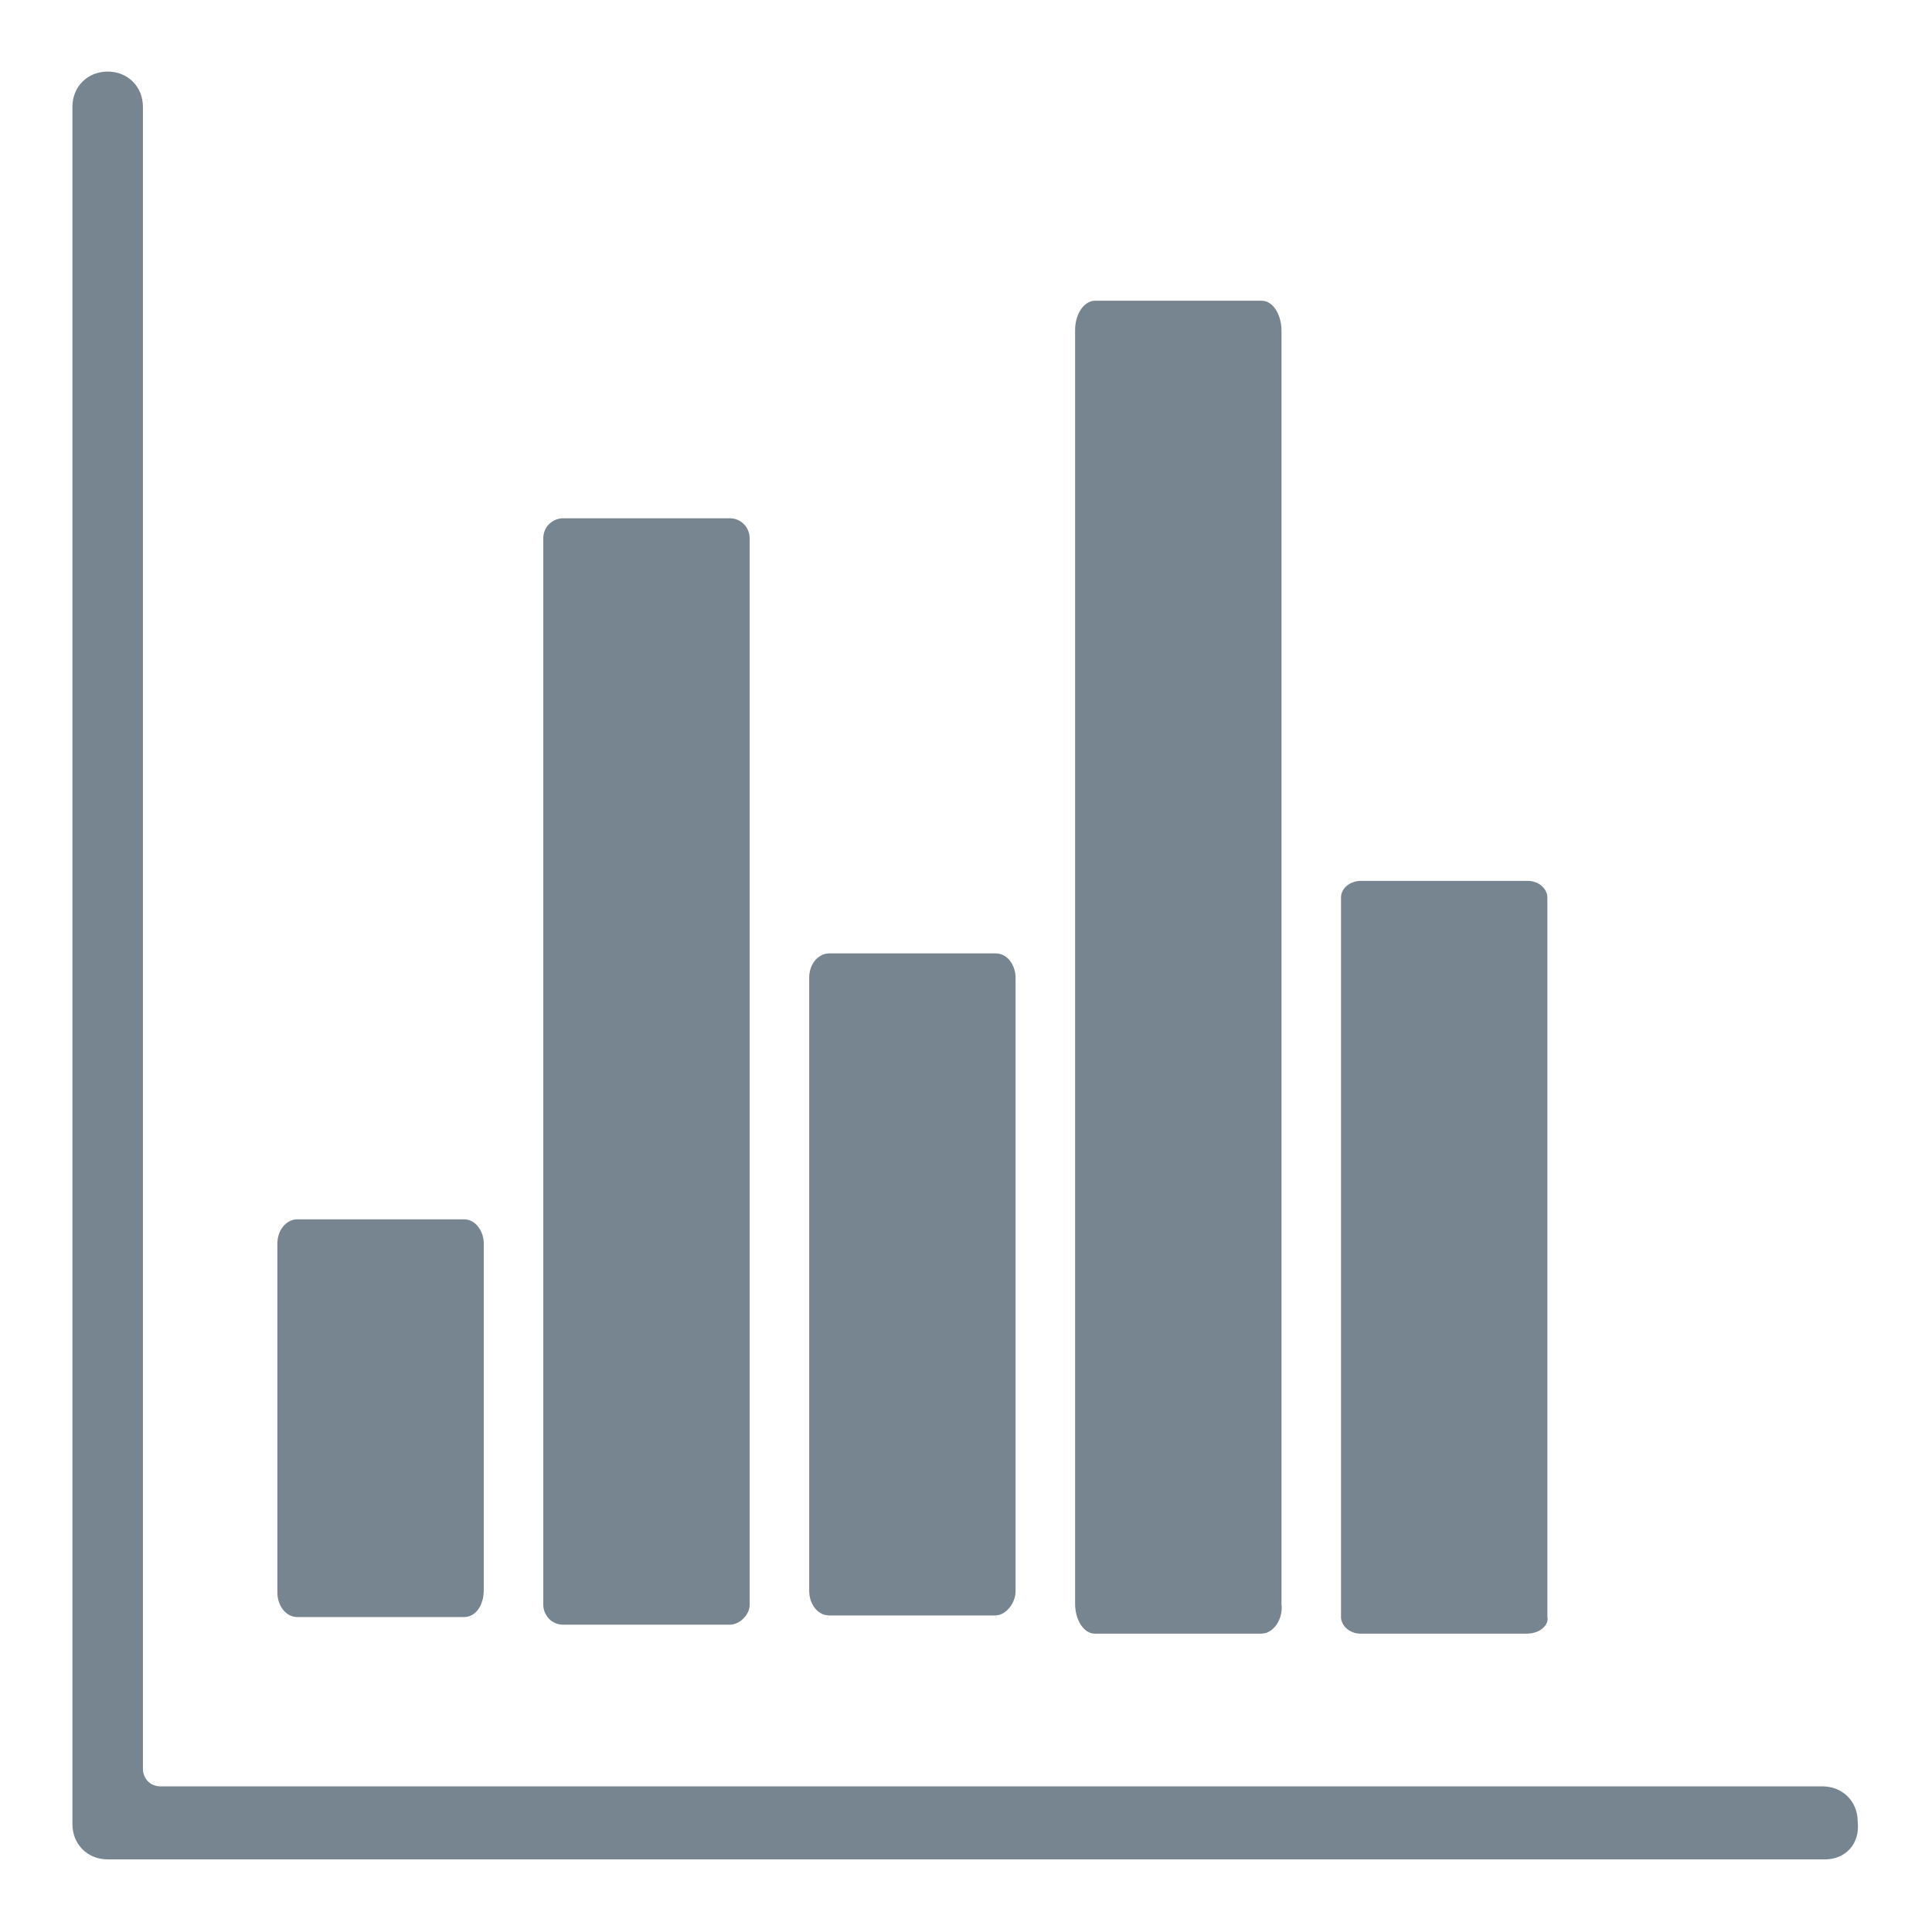
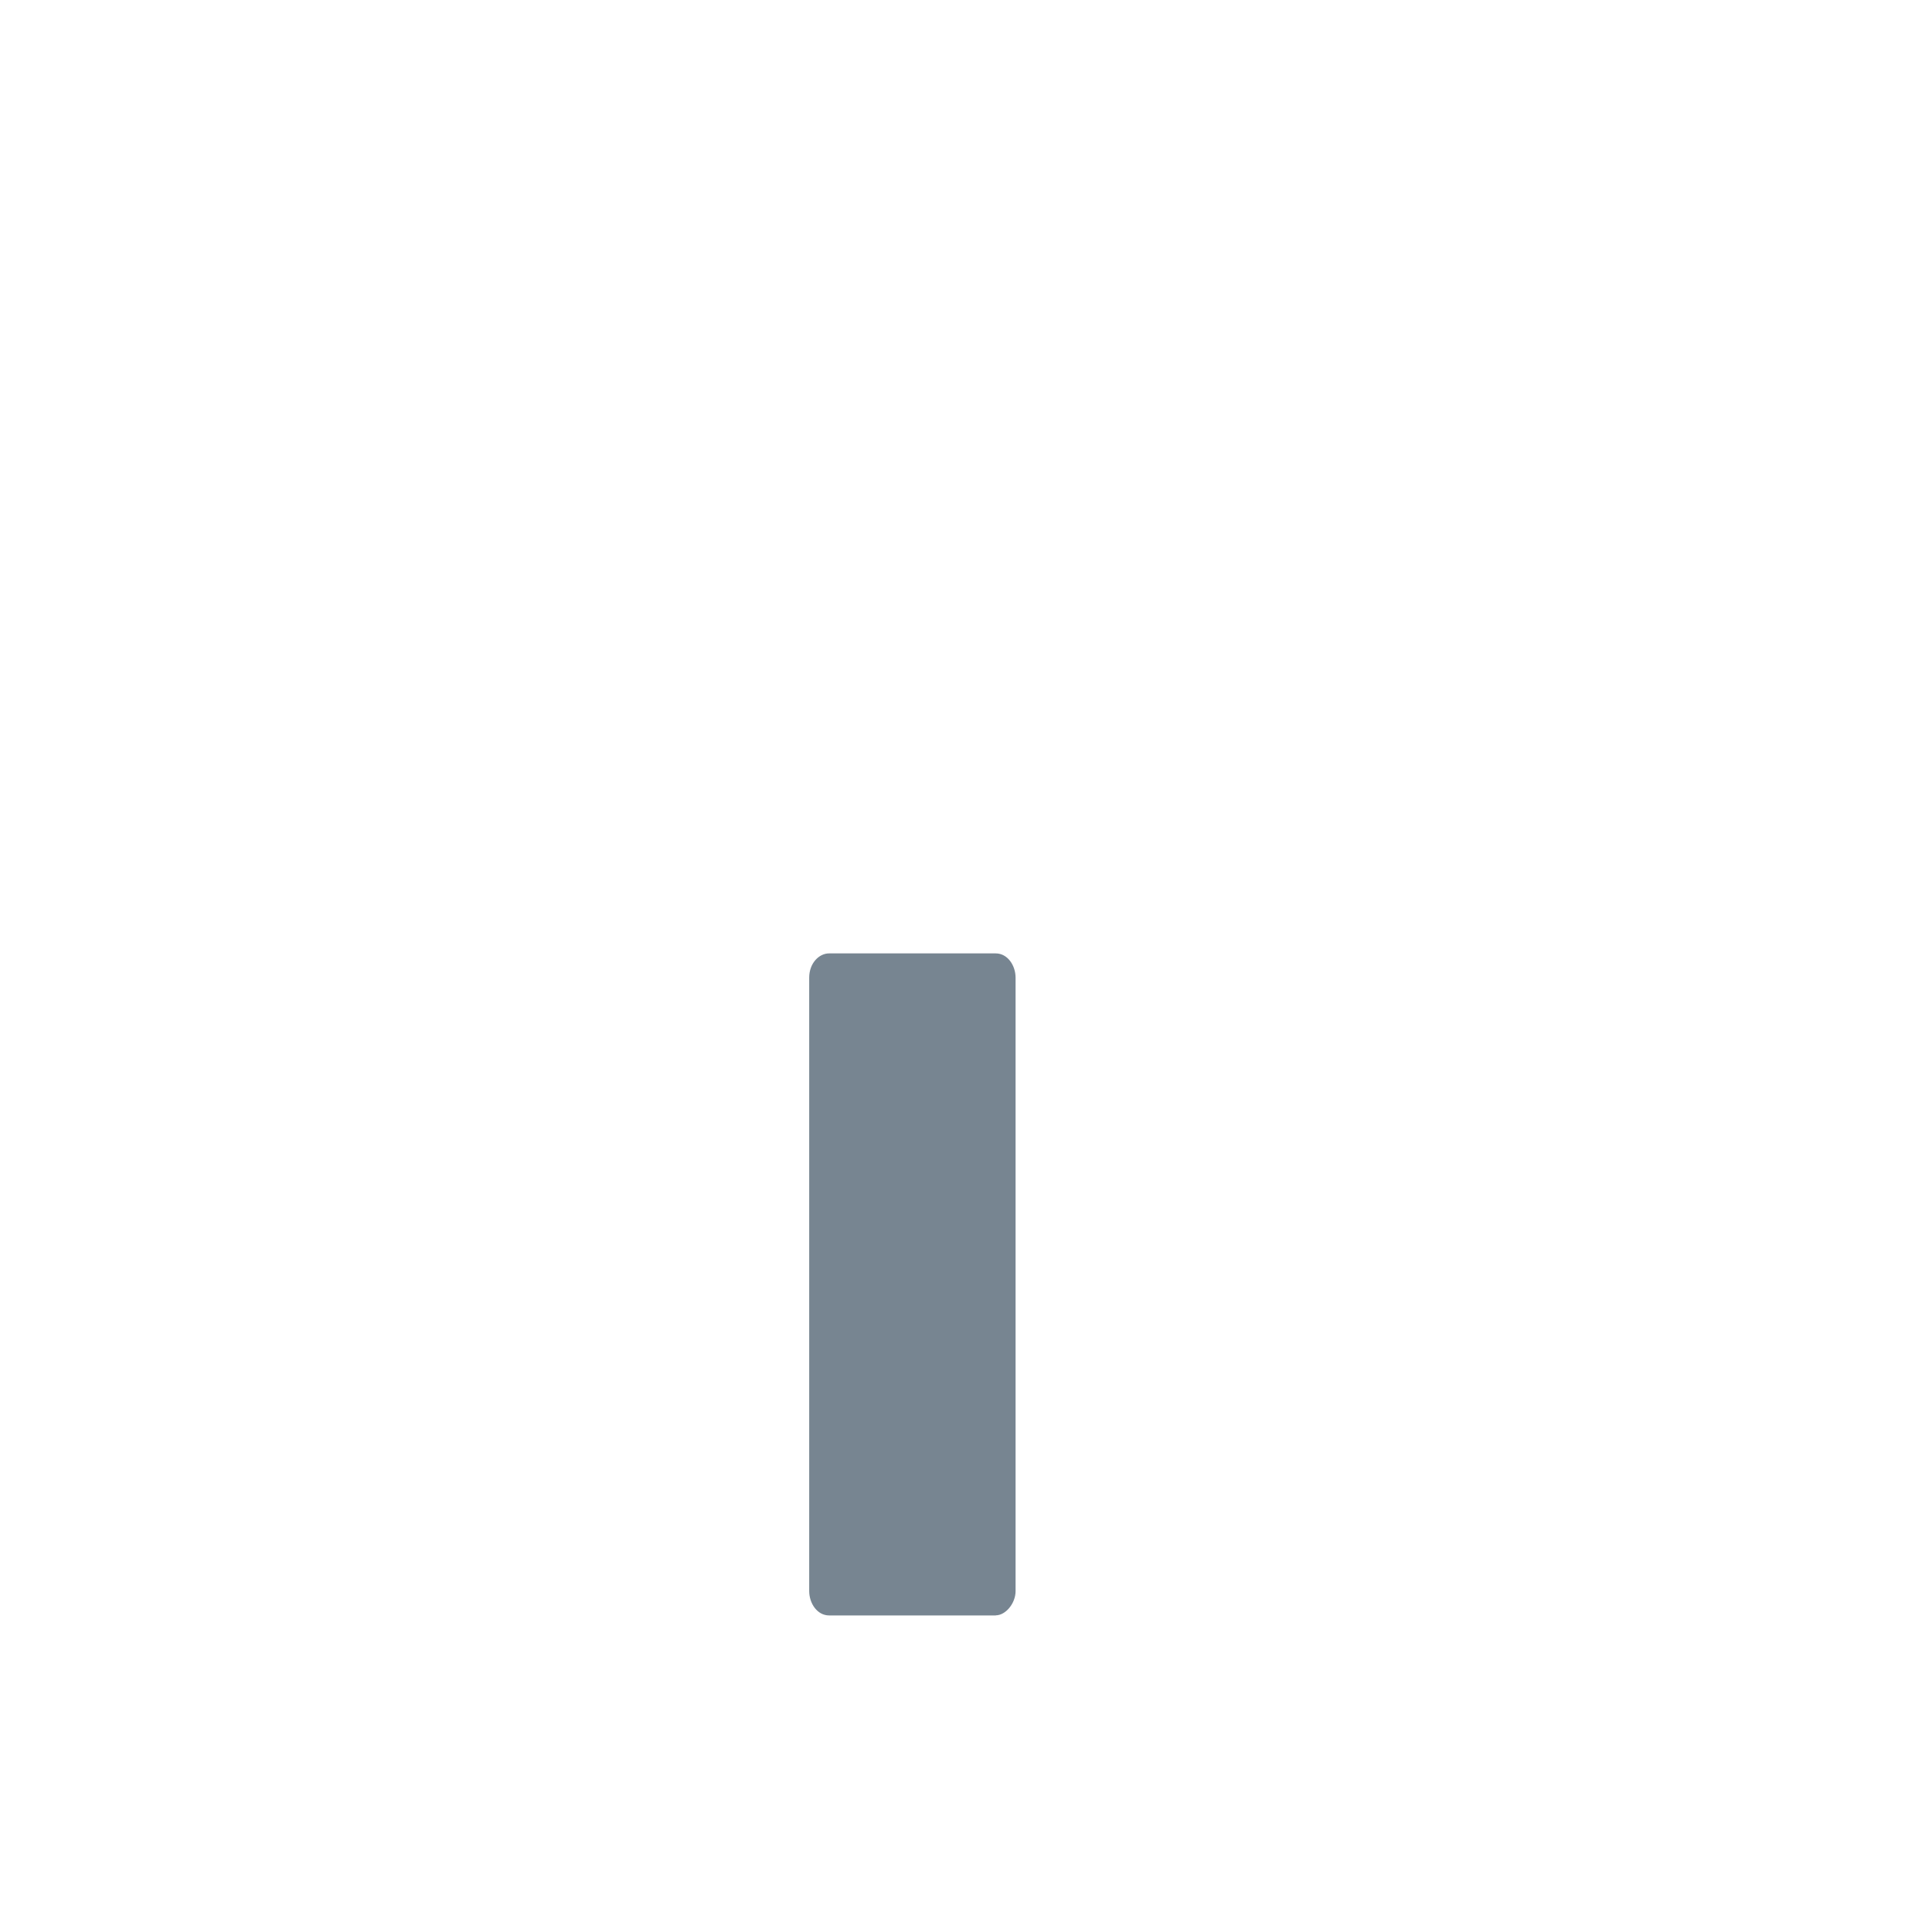
<svg xmlns="http://www.w3.org/2000/svg" xmlns:ns1="http://www.inkscape.org/namespaces/inkscape" xmlns:ns2="http://sodipodi.sourceforge.net/DTD/sodipodi-0.dtd" width="30" height="30" viewBox="0 0 30 30" version="1.1" id="svg2" ns1:version="0.48.4 r9939" ns2:docname="icon_Charts_GroupBy_32.svg">
  <ns2:namedview pagecolor="#ffffff" bordercolor="#666666" borderopacity="1" objecttolerance="10" gridtolerance="10" guidetolerance="10" ns1:pageopacity="0" ns1:pageshadow="2" ns1:window-width="1855" ns1:window-height="1056" id="namedview20" showgrid="false" ns1:zoom="11.8" ns1:cx="10" ns1:cy="10" ns1:window-x="65" ns1:window-y="24" ns1:window-maximized="1" ns1:current-layer="svg2" />
  <title id="title4">campaign_roi_dark</title>
  <desc id="desc6">Created with Sketch.</desc>
  <defs id="defs8" />
  <g id="Page-1" style="fill:none;stroke:none" transform="matrix(1.564,0,0,1.564,-0.635,-0.648)">
    <g id="campaign_roi_dark" style="fill:#778591">
      <g id="Page-1-Copy-5" transform="translate(1,1)">
-         <path d="m 17.525,17.875 -17.05,0 c -0.2,0 -0.35,-0.15 -0.35,-0.35 l 0,-17.05 c 0,-0.2 0.15,-0.35 0.35,-0.35 0.2,0 0.35,0.15 0.35,0.35 l 0,16.5 c 0,0.1 0.075,0.175 0.175,0.175 l 16.5,0 c 0.2,0 0.35,0.15 0.35,0.35 0.025,0.225 -0.125,0.375 -0.325,0.375 l 0,0 z" id="Fill-1" ns1:connector-curvature="0" />
-         <path d="m 4.013,15.469 -1.655,0 C 2.239,15.469 2.16,15.349 2.16,15.228 l 0,-3.467 C 2.16,11.617 2.258,11.52 2.357,11.52 l 1.655,0 c 0.118,0 0.197,0.12 0.197,0.241 l 0,3.442 C 4.209,15.349 4.131,15.469 4.013,15.469 l 0,0 z" id="Fill-2" ns1:connector-curvature="0" />
-         <path d="m 6.652,15.545 -1.655,0 C 4.879,15.545 4.8,15.446 4.8,15.347 L 4.8,4.758 C 4.8,4.639 4.898,4.56 4.997,4.56 l 1.655,0 c 0.118,0 0.197,0.098 0.197,0.198 l 0,10.589 c 0,0.099 -0.099,0.198 -0.197,0.198 l 0,0 z" id="Fill-3" ns1:connector-curvature="0" />
        <path d="m 9.293,15.453 -1.655,0 C 7.519,15.453 7.44,15.332 7.44,15.211 l 0,-6.09 C 7.44,8.977 7.538,8.88 7.637,8.88 l 1.655,0 c 0.118,0 0.197,0.12 0.197,0.241 l 0,6.091 c 0,0.12 -0.098,0.24 -0.197,0.24 l 0,0 z" id="Fill-4" ns1:connector-curvature="0" />
-         <path d="m 11.933,15.634 -1.655,0 C 10.159,15.634 10.08,15.487 10.08,15.339 l 0,-12.645 C 10.08,2.518 10.178,2.4 10.277,2.4 l 1.655,0 c 0.118,0 0.197,0.147 0.197,0.294 l 0,12.645 c 0.019,0.148 -0.079,0.294 -0.197,0.294 l 0,0 z" id="Fill-5" ns1:connector-curvature="0" />
-         <path d="m 14.573,15.634 -1.655,0 C 12.799,15.634 12.72,15.551 12.72,15.467 l 0,-7.141 C 12.72,8.227 12.818,8.16 12.917,8.16 l 1.655,0 c 0.118,0 0.197,0.083 0.197,0.166 l 0,7.141 c 0.019,0.083 -0.079,0.166 -0.197,0.166 l 0,0 z" id="path18" ns1:connector-curvature="0" />
      </g>
    </g>
  </g>
</svg>